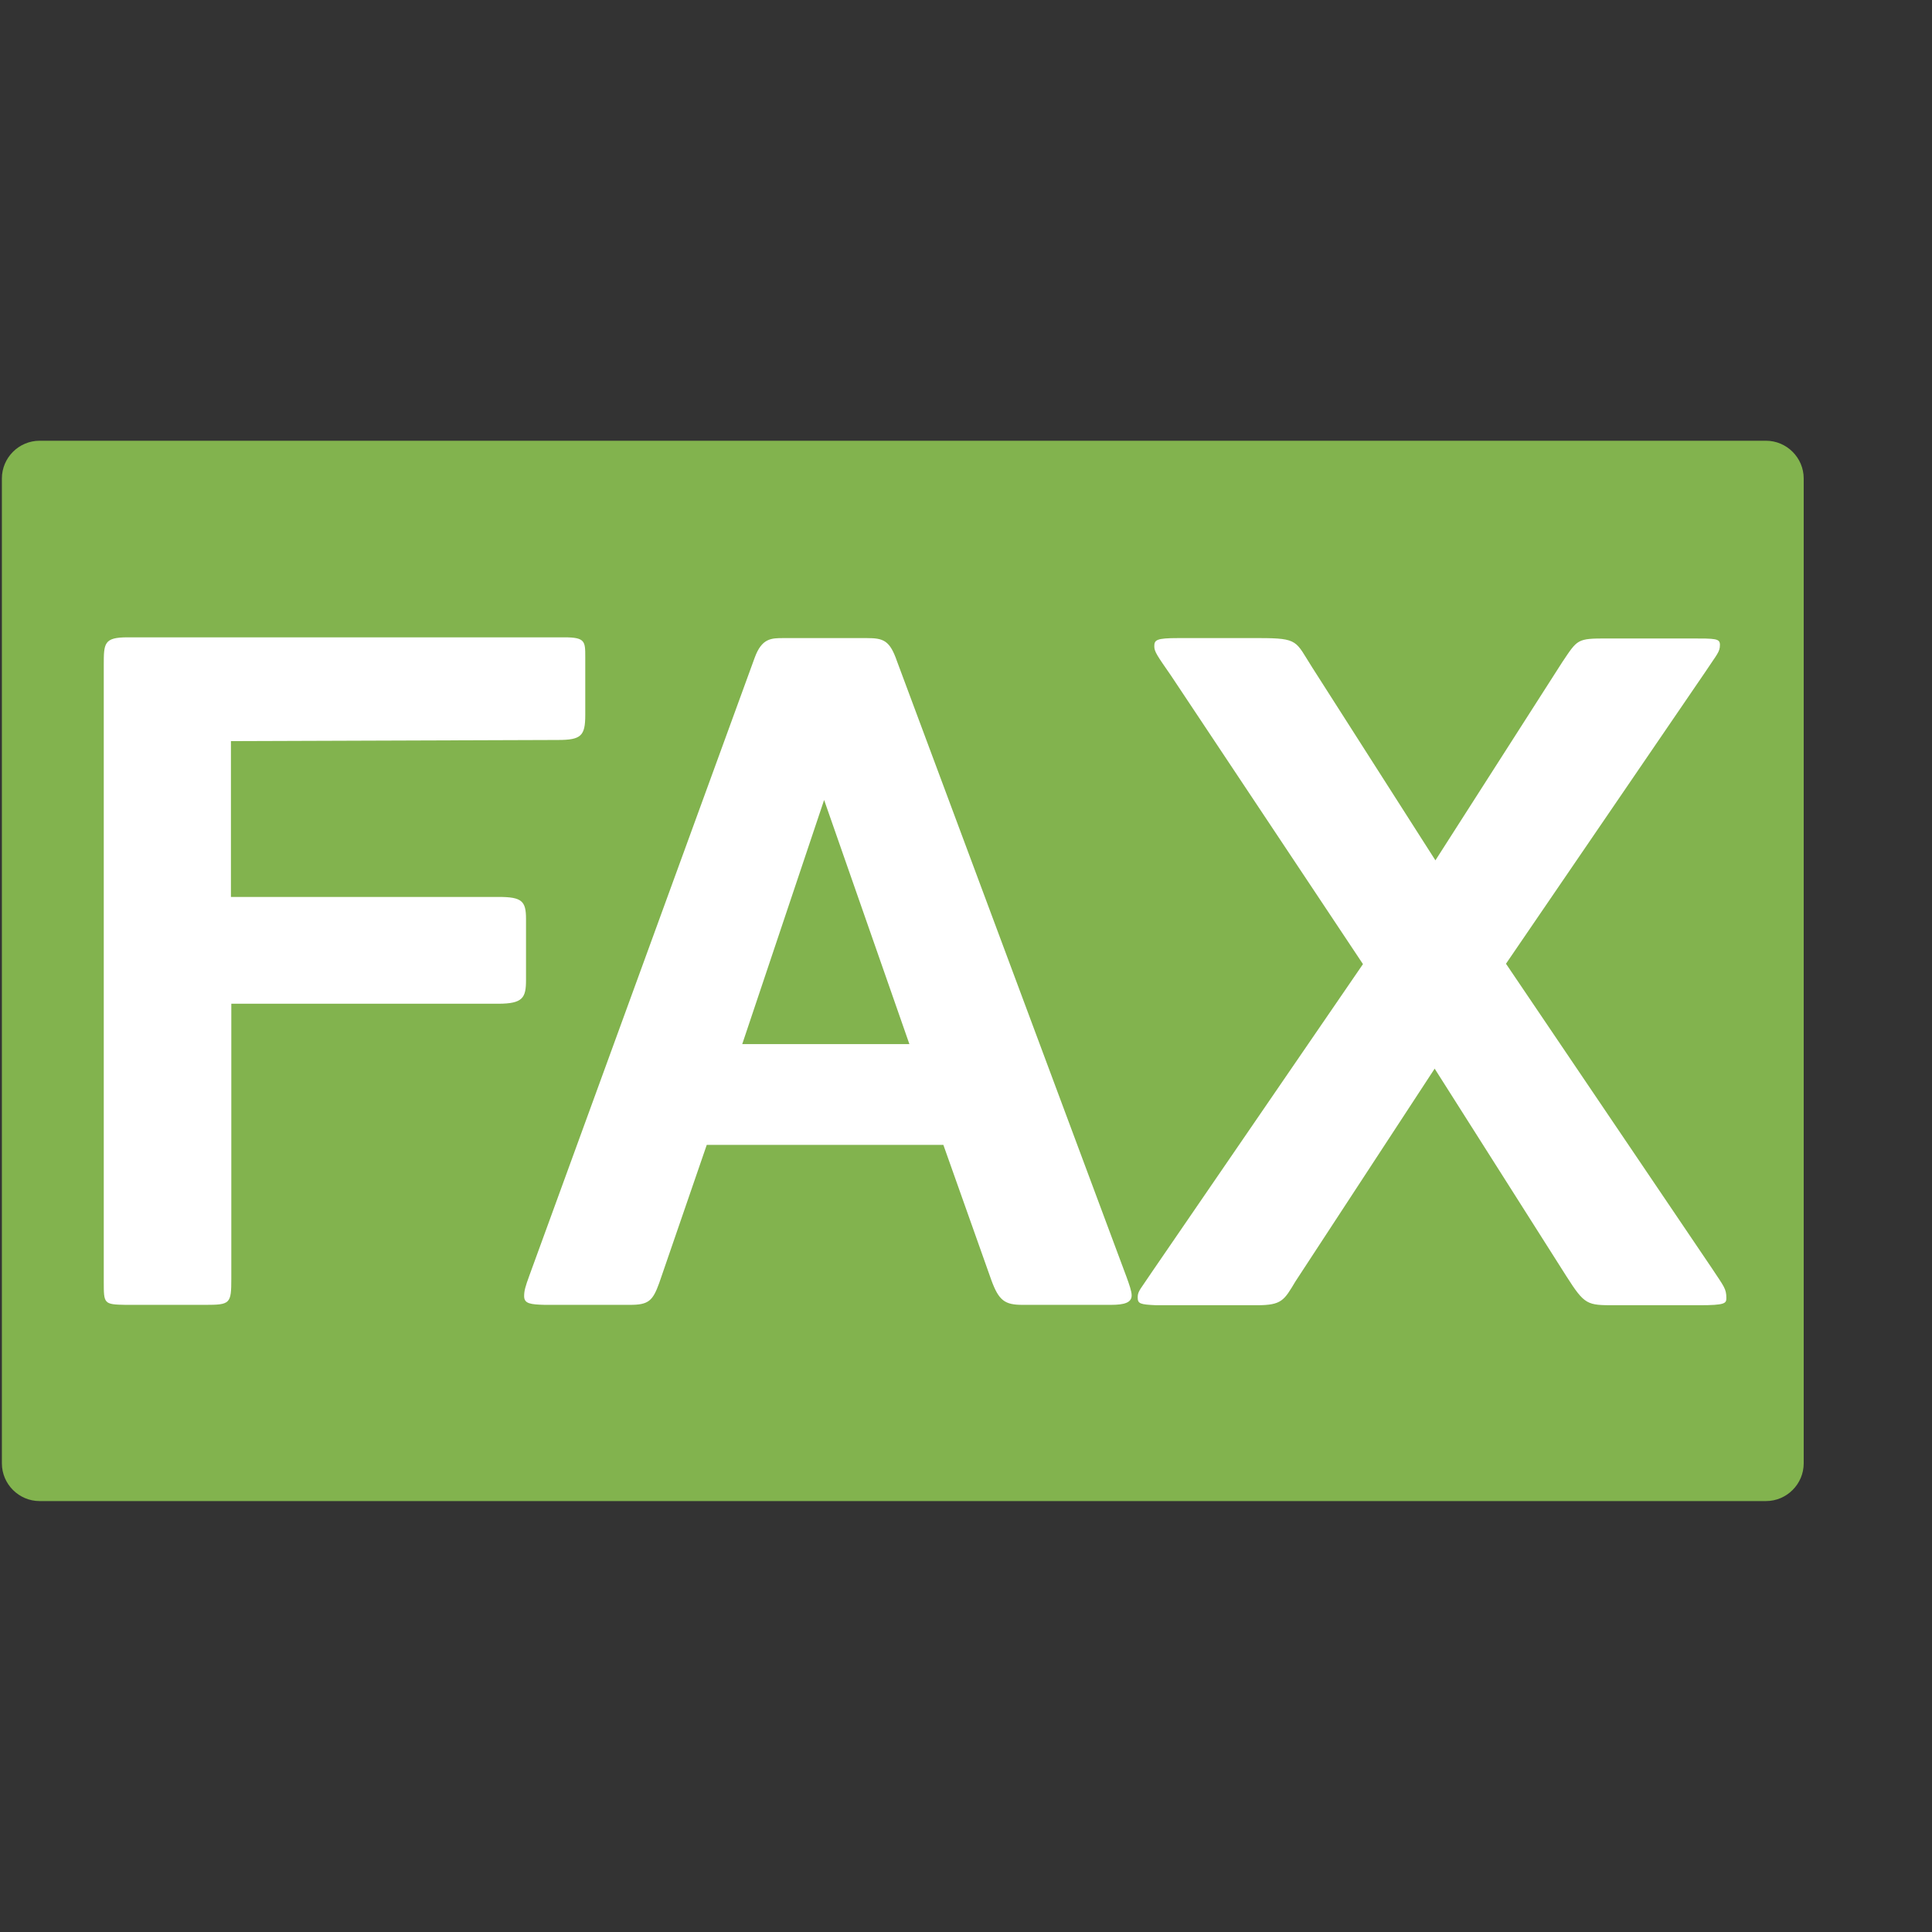
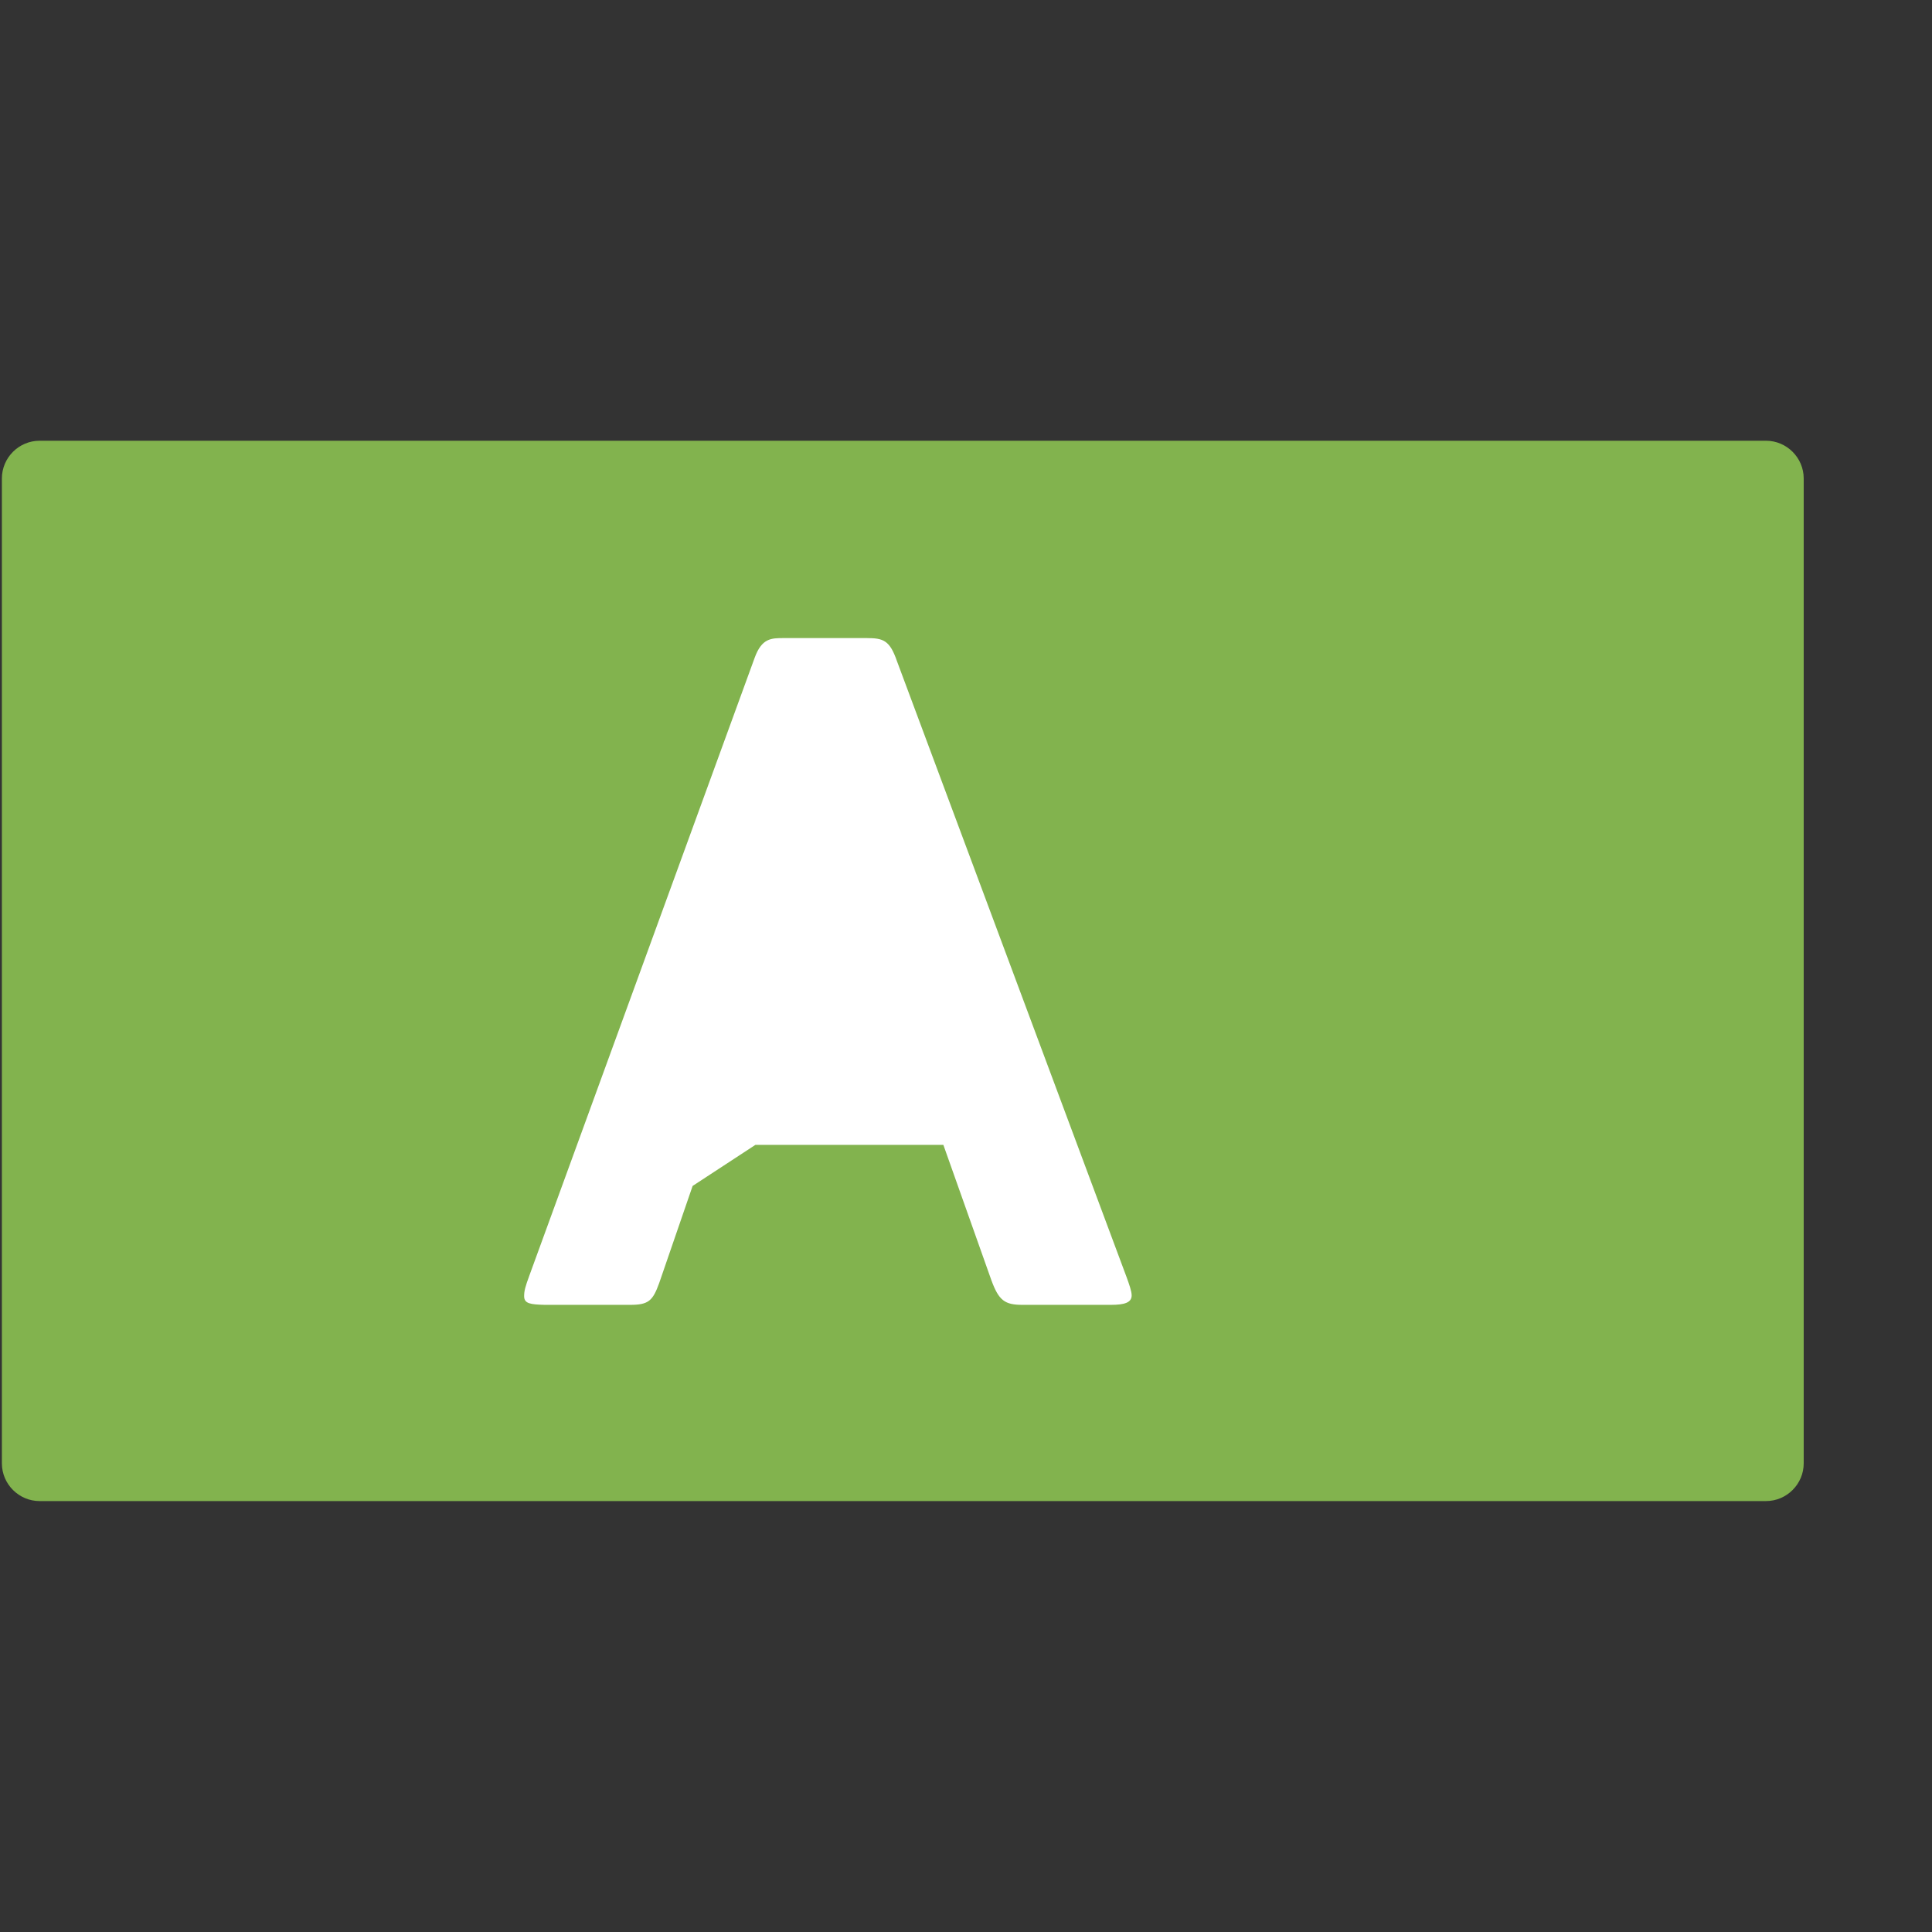
<svg xmlns="http://www.w3.org/2000/svg" version="1.1" id="_x32_" x="0px" y="0px" viewBox="0 0 512 512" style="enable-background:new 0 0 512 512;" xml:space="preserve">
  <rect x="0" y="0" width="512" height="512" fill="#333333" stroke="none" />
  <style type="text/css">
	.st0{fill:#82B34E;}
	.st1{fill:#FFFFFF;}
</style>
  <path class="st0" d="M468,397.8H10.5c-5.5,0-10-4.5-10-10v-261c0-5.5,4.5-10,10-10H468c5.5,0,10,4.5,10,10v261  C478,393.3,473.5,397.8,468,397.8z" />
  <g>
-     <path class="st1" d="M27.5,339.7V176.3c0-5.8,0-7.4,6.3-7.4h115.8c5.5,0,5.5,1.1,5.5,5.2v15.4c0,5.5-1.1,6.6-7.2,6.6l-86.7,0.3   v41.3h71c6.1,0,7.2,1.1,7.2,5.8v16.2c0,4.7-0.8,6.3-7.4,6.3H61.3v72.9c0,6.6-0.3,6.9-6.9,6.9H33.3   C27.5,345.7,27.5,345.5,27.5,339.7z" />
-     <path class="st1" d="M138.9,343.5c0-1.4,0.3-2.5,1.4-5.5L200,174.3c1.9-5.2,4.4-5.2,7.7-5.2h22c4.4,0,6.1,0.6,8,6.1l60.8,163.1   c0.8,2.2,1.4,3.9,1.4,5c0,1.9-1.9,2.5-5.5,2.5H271c-4.7,0-6.3-1.1-8.3-6.6l-12.7-35.8h-62.7L174.7,340c-1.7,4.7-2.8,5.8-7.7,5.8   h-22.6C140.6,345.7,138.9,345.5,138.9,343.5z M241,276.7L218.4,212l-21.7,64.7H241z" />
-     <path class="st1" d="M301.5,343.8c0-1.7,0.8-2.2,3.9-6.9l55.8-81.4L310.3,179c-3.6-5.2-4.4-6.3-4.4-7.7c0-1.7,0.5-2.2,6.3-2.2h21.5   c10.5,0,9.6,0.8,14,7.7l32.7,51.2l33.6-52.5c4.1-6.1,3.9-6.3,11.8-6.3h22.3c6.6,0,7.7,0,7.7,1.7c0,1.9-0.8,2.5-3.9,7.2l-52.8,77.3   l54.5,80.6c3.3,5,3.9,5.5,3.9,8c0,1.4-0.3,1.9-7.2,1.9h-22.3c-7.4,0-8,0-12.9-7.7l-34.9-55l-36.9,56.4c-3,5-3.6,6.3-10.2,6.3h-26.7   C302.1,345.7,301.5,345.5,301.5,343.8z" />
+     <path class="st1" d="M138.9,343.5c0-1.4,0.3-2.5,1.4-5.5L200,174.3c1.9-5.2,4.4-5.2,7.7-5.2h22c4.4,0,6.1,0.6,8,6.1l60.8,163.1   c0.8,2.2,1.4,3.9,1.4,5c0,1.9-1.9,2.5-5.5,2.5H271c-4.7,0-6.3-1.1-8.3-6.6l-12.7-35.8h-62.7L174.7,340c-1.7,4.7-2.8,5.8-7.7,5.8   h-22.6C140.6,345.7,138.9,345.5,138.9,343.5z L218.4,212l-21.7,64.7H241z" />
  </g>
</svg>